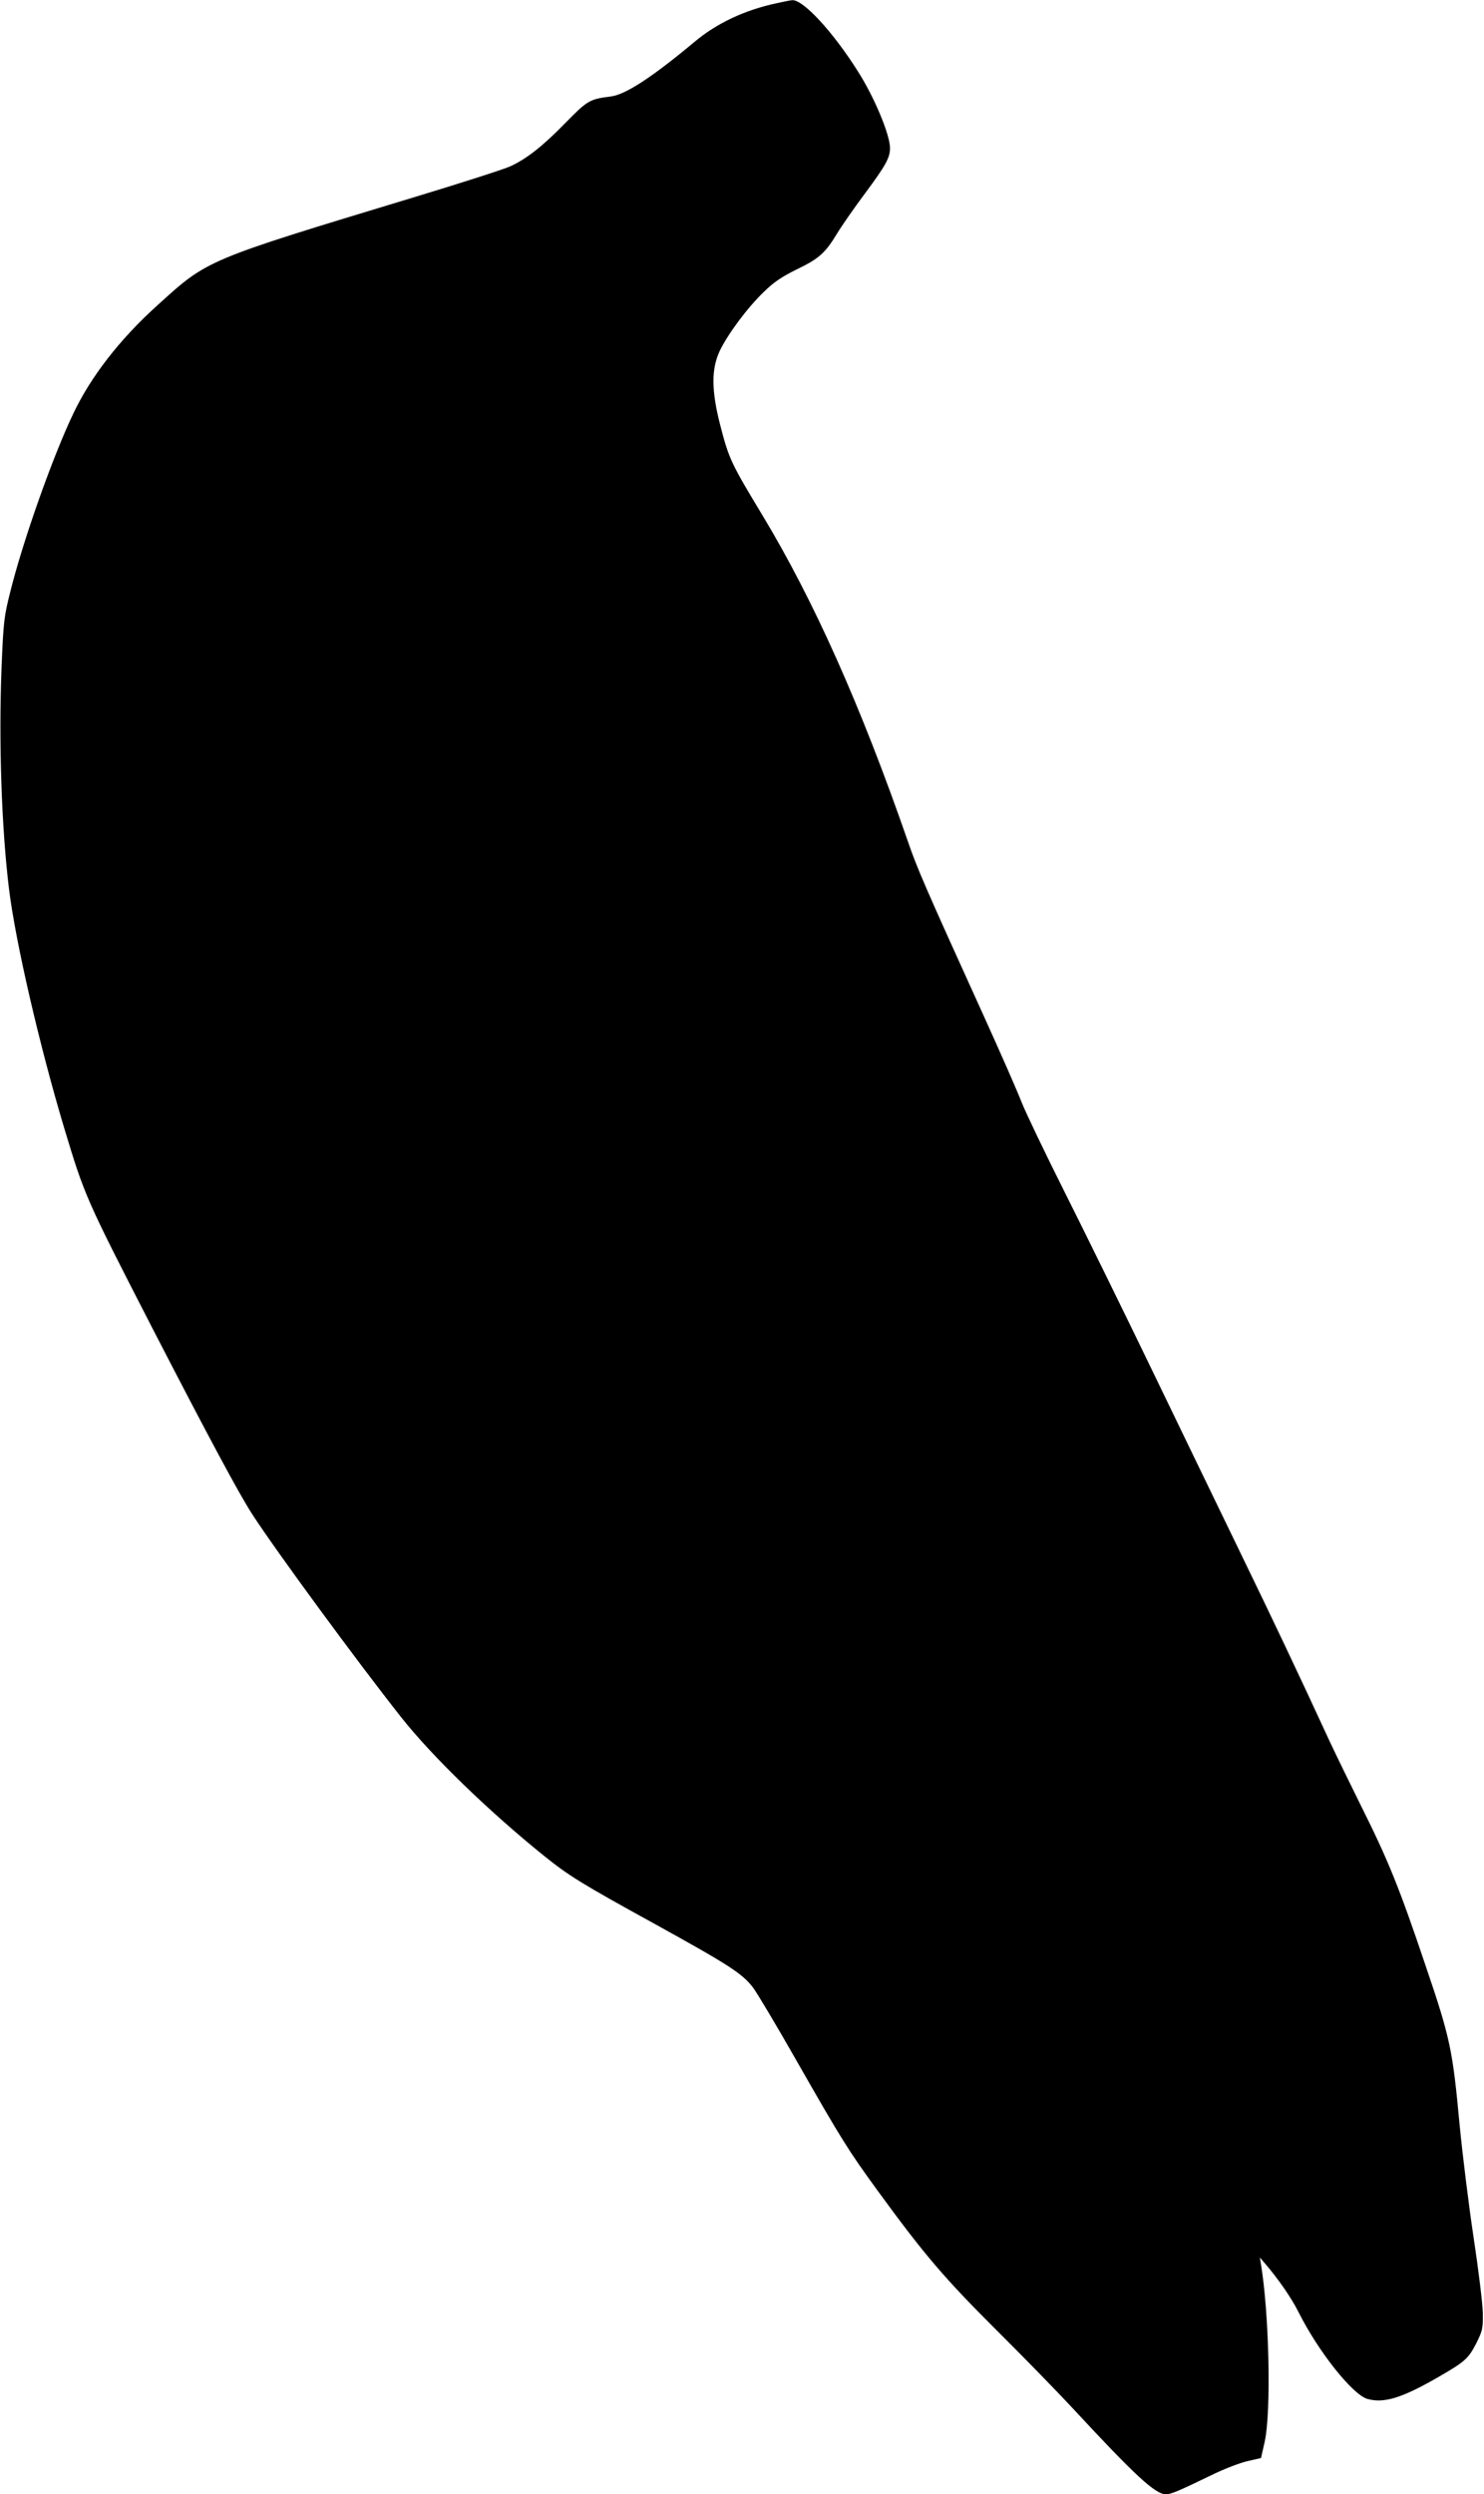
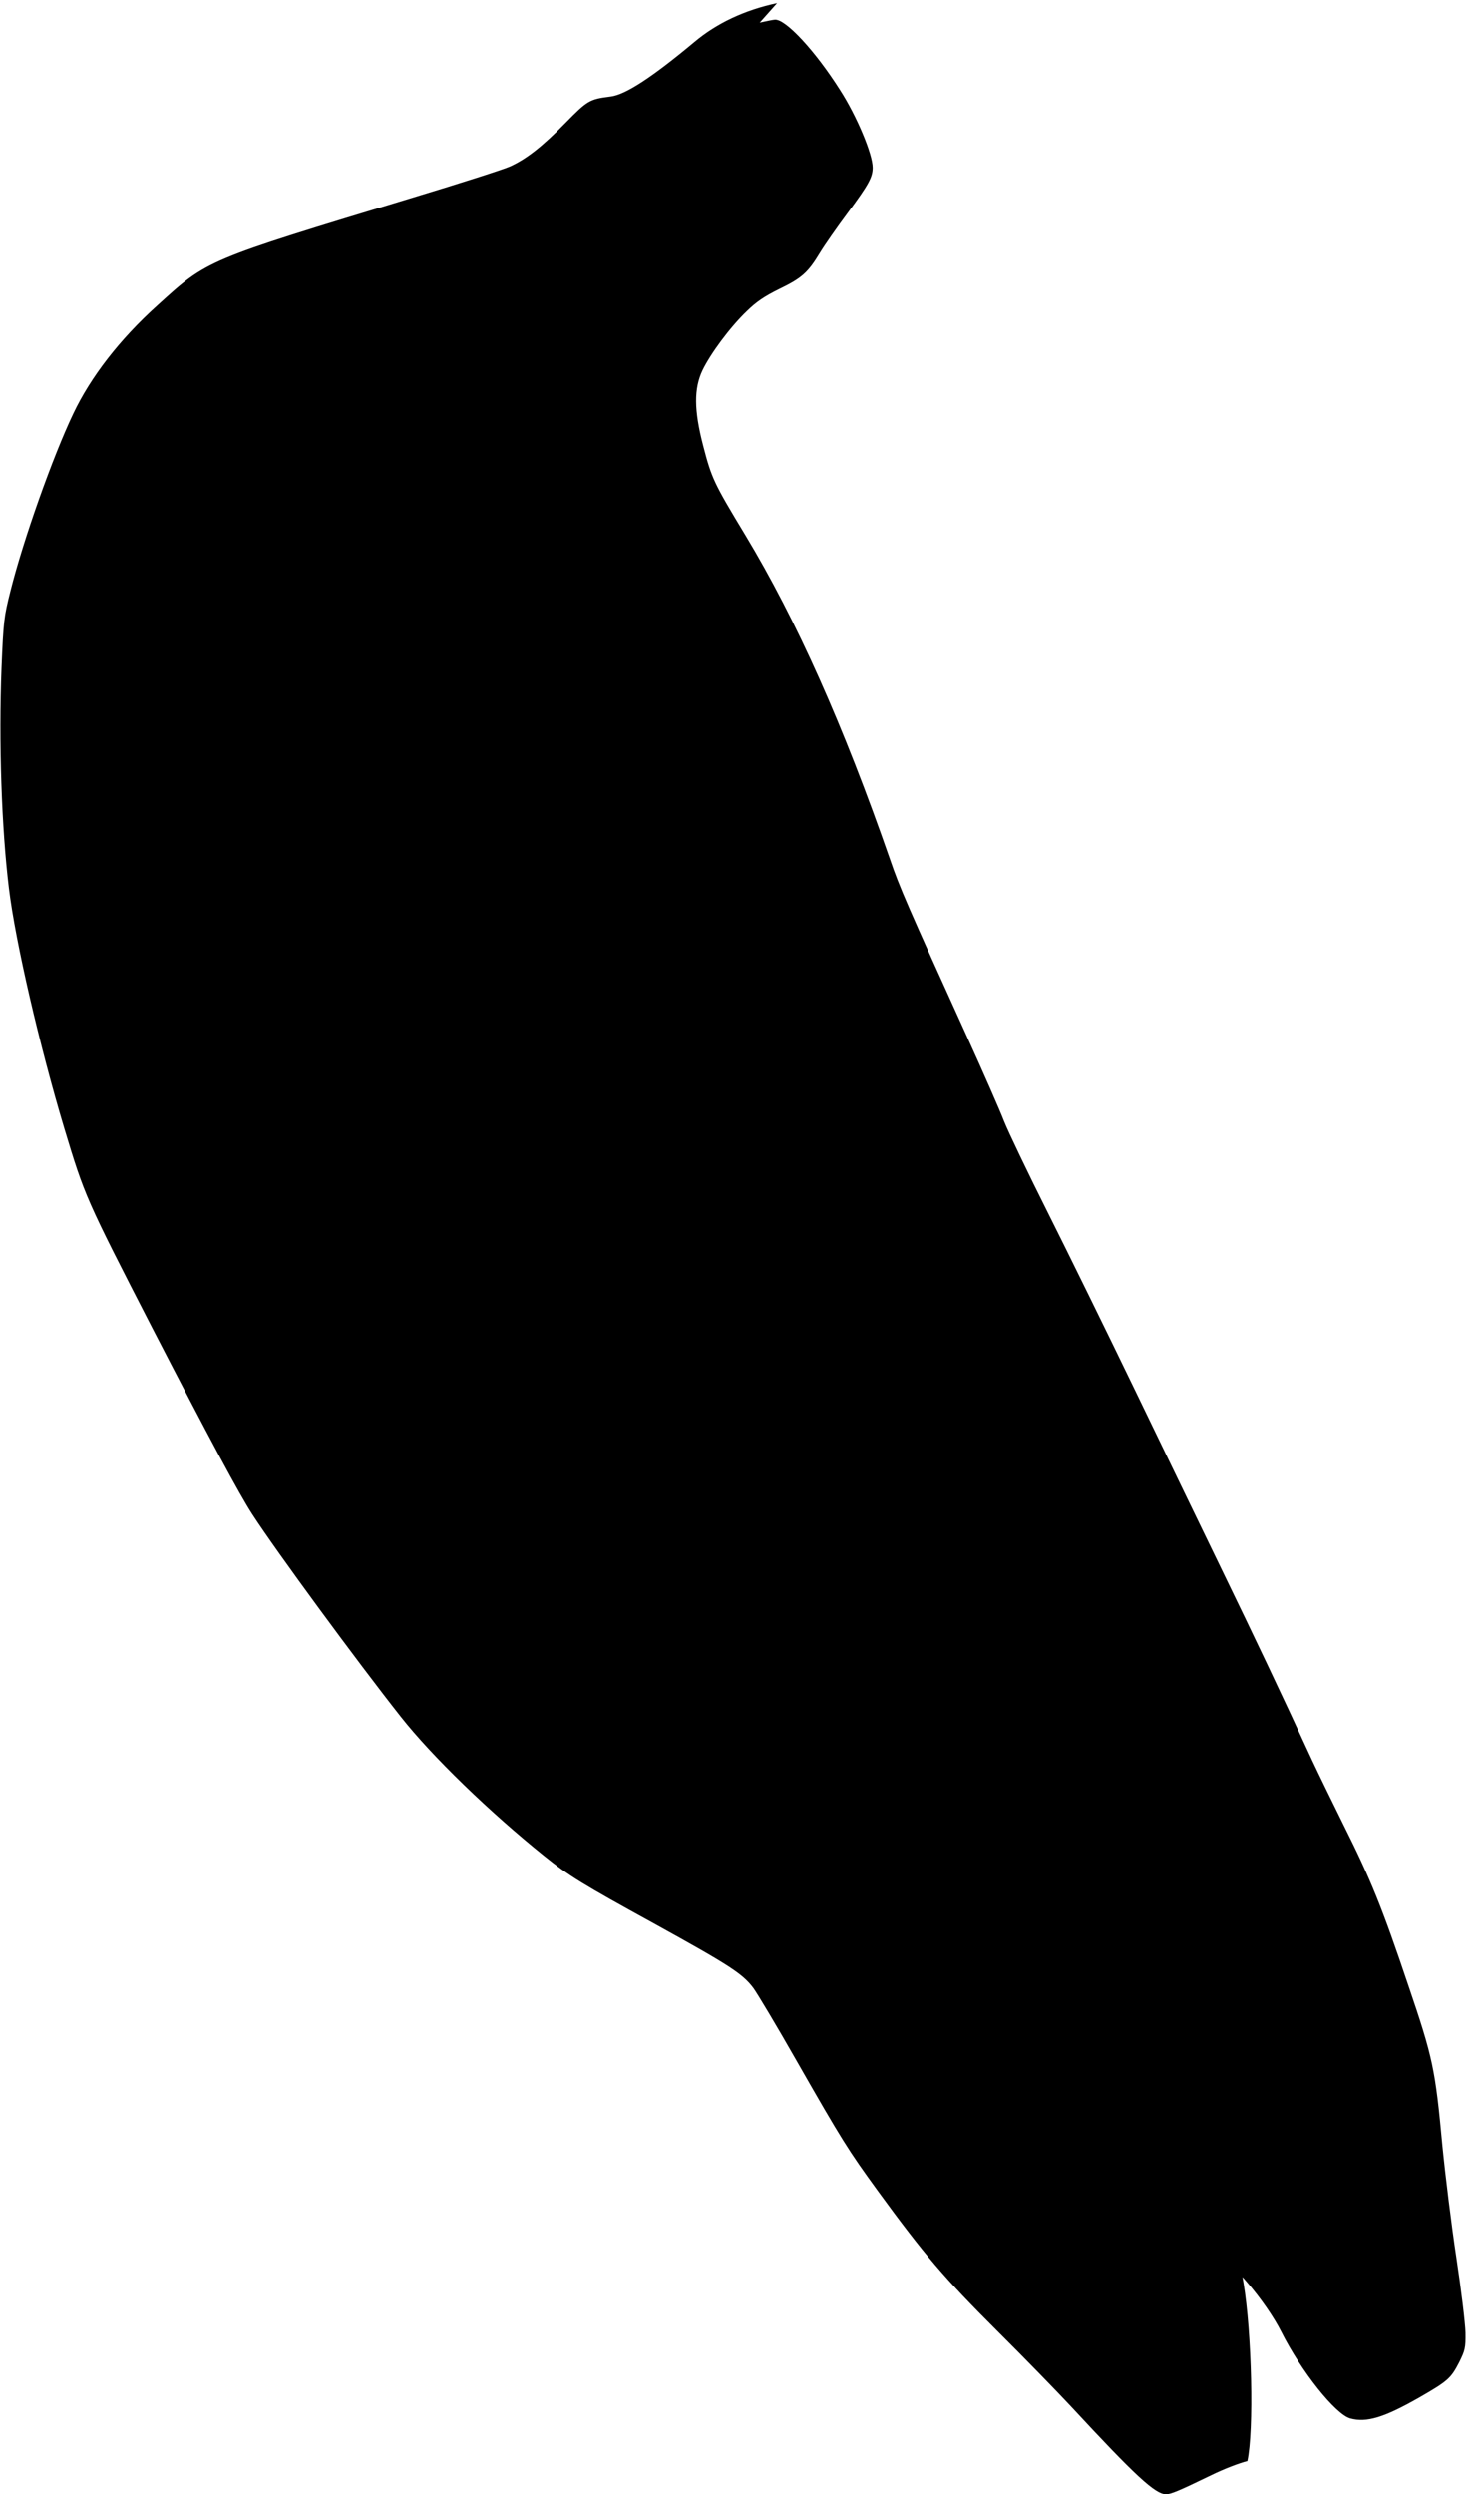
<svg xmlns="http://www.w3.org/2000/svg" version="1.0" width="762pt" height="1280pt" viewBox="0 0 762 1280" preserveAspectRatio="xMidYMid meet">
  <g transform="translate(0,1280) scale(0.1,-0.1)" fill="#000000" stroke="none">
-     <path d="M3990 12784 c-165 -35 -310 -103 -424 -199 -217 -181 -353 -270 -429 -280 -110 -14 -119 -19 -234 -136 -117 -120 -200 -185 -284 -223 -30 -14 -254 -86 -499 -160 -1069 -324 -1052 -317 -1312 -553 -192 -173 -342 -366 -432 -556 -105 -220 -256 -646 -322 -909 -34 -135 -36 -156 -46 -393 -15 -384 0 -823 38 -1135 33 -271 157 -807 284 -1230 105 -348 110 -360 452 -1025 289 -560 448 -856 514 -957 124 -191 537 -753 762 -1038 160 -203 455 -488 737 -715 127 -102 190 -141 572 -351 380 -210 447 -253 502 -327 21 -29 121 -196 221 -372 233 -408 266 -460 415 -665 242 -332 345 -452 614 -720 141 -140 312 -316 381 -390 330 -356 432 -450 487 -450 25 0 64 16 233 98 63 31 146 63 185 72 l70 16 19 84 c34 155 23 660 -20 915 l-5 30 26 -30 c68 -79 136 -177 173 -251 102 -203 278 -424 354 -445 85 -23 175 5 354 107 148 85 163 99 205 180 31 63 34 74 33 153 -1 48 -22 221 -47 386 -25 165 -57 425 -72 578 -36 388 -48 447 -174 817 -136 404 -193 544 -334 826 -57 115 -129 263 -160 329 -165 358 -294 629 -462 975 -103 212 -305 630 -450 930 -145 300 -346 709 -447 910 -101 201 -201 410 -223 465 -21 55 -108 253 -193 440 -303 667 -344 761 -393 905 -239 688 -480 1228 -743 1664 -162 268 -173 291 -217 461 -47 181 -47 292 -3 385 41 85 140 219 225 301 52 51 92 78 171 117 114 55 146 84 207 185 23 38 87 130 143 205 107 144 128 183 128 232 0 69 -82 265 -167 397 -127 201 -280 366 -335 362 -7 0 -42 -7 -78 -15z" />
+     <path d="M3990 12784 c-165 -35 -310 -103 -424 -199 -217 -181 -353 -270 -429 -280 -110 -14 -119 -19 -234 -136 -117 -120 -200 -185 -284 -223 -30 -14 -254 -86 -499 -160 -1069 -324 -1052 -317 -1312 -553 -192 -173 -342 -366 -432 -556 -105 -220 -256 -646 -322 -909 -34 -135 -36 -156 -46 -393 -15 -384 0 -823 38 -1135 33 -271 157 -807 284 -1230 105 -348 110 -360 452 -1025 289 -560 448 -856 514 -957 124 -191 537 -753 762 -1038 160 -203 455 -488 737 -715 127 -102 190 -141 572 -351 380 -210 447 -253 502 -327 21 -29 121 -196 221 -372 233 -408 266 -460 415 -665 242 -332 345 -452 614 -720 141 -140 312 -316 381 -390 330 -356 432 -450 487 -450 25 0 64 16 233 98 63 31 146 63 185 72 c34 155 23 660 -20 915 l-5 30 26 -30 c68 -79 136 -177 173 -251 102 -203 278 -424 354 -445 85 -23 175 5 354 107 148 85 163 99 205 180 31 63 34 74 33 153 -1 48 -22 221 -47 386 -25 165 -57 425 -72 578 -36 388 -48 447 -174 817 -136 404 -193 544 -334 826 -57 115 -129 263 -160 329 -165 358 -294 629 -462 975 -103 212 -305 630 -450 930 -145 300 -346 709 -447 910 -101 201 -201 410 -223 465 -21 55 -108 253 -193 440 -303 667 -344 761 -393 905 -239 688 -480 1228 -743 1664 -162 268 -173 291 -217 461 -47 181 -47 292 -3 385 41 85 140 219 225 301 52 51 92 78 171 117 114 55 146 84 207 185 23 38 87 130 143 205 107 144 128 183 128 232 0 69 -82 265 -167 397 -127 201 -280 366 -335 362 -7 0 -42 -7 -78 -15z" />
  </g>
</svg>